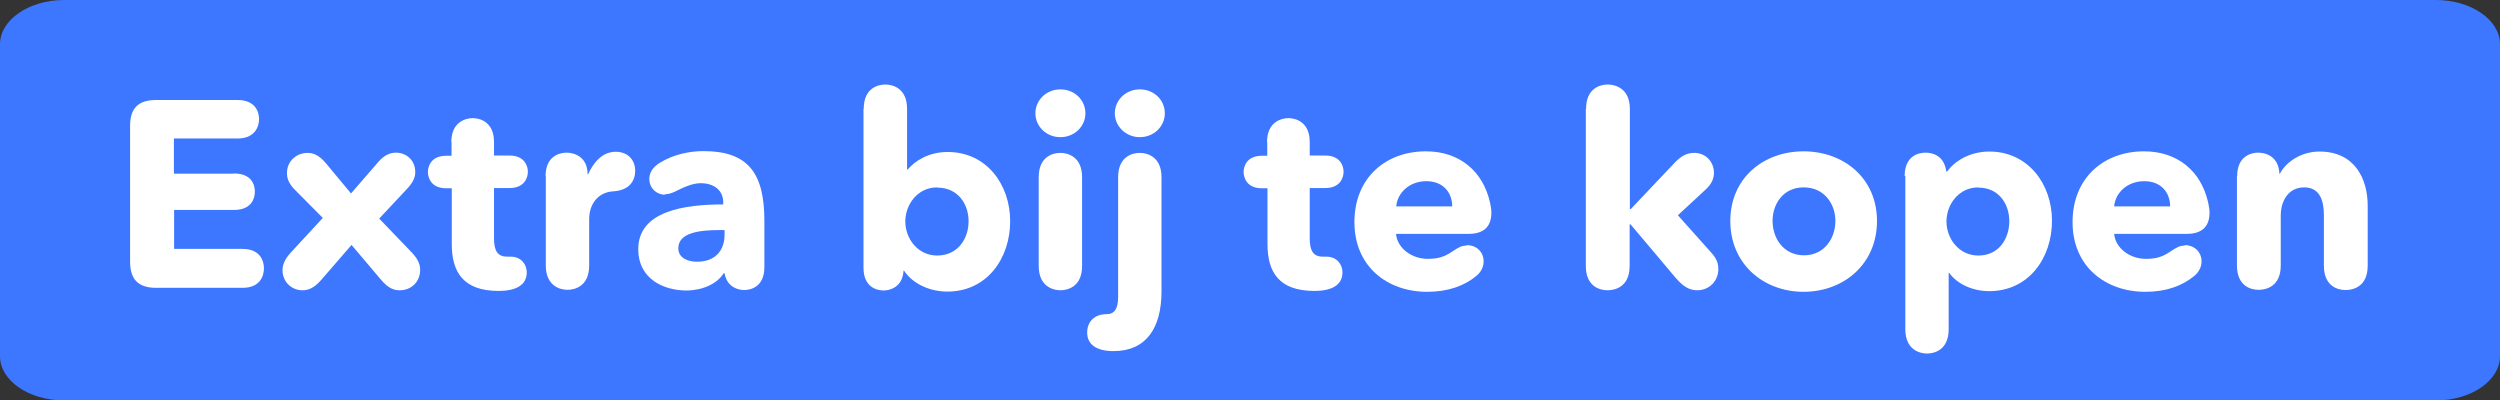
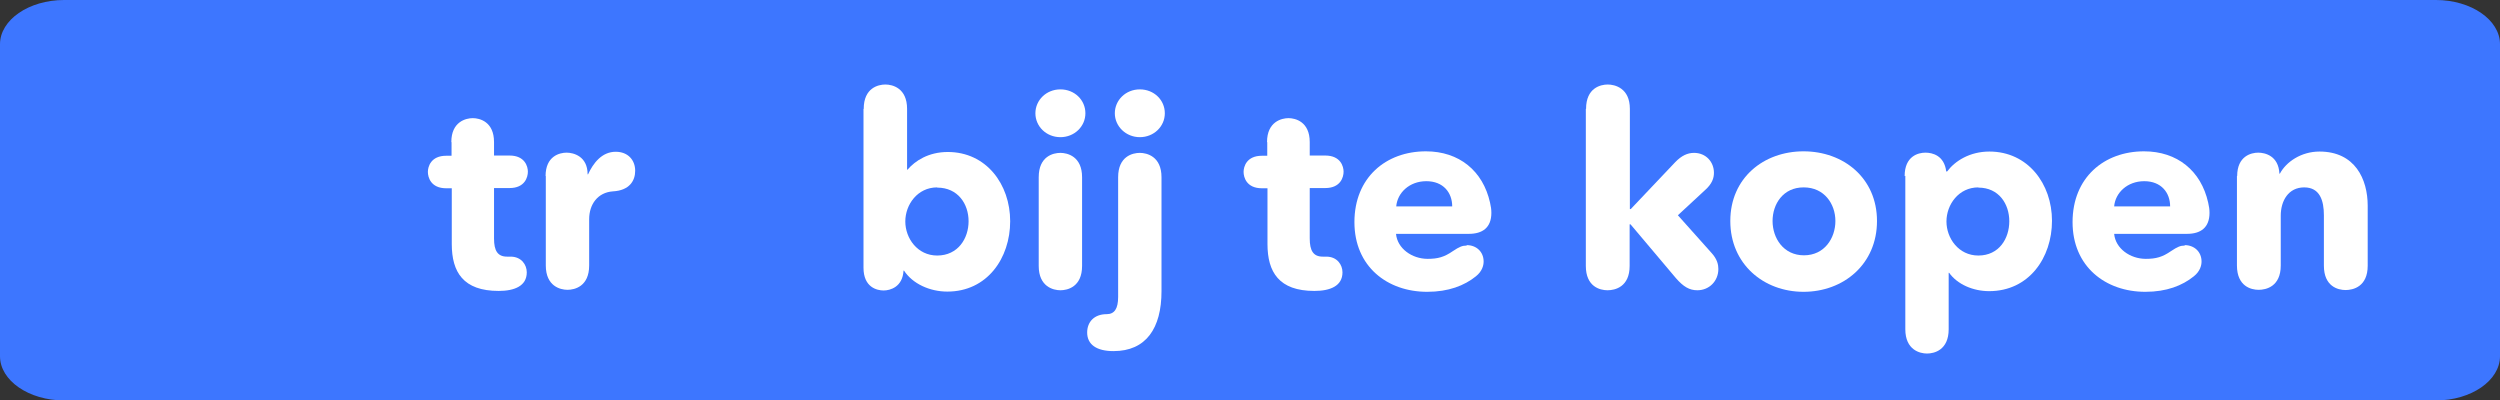
<svg xmlns="http://www.w3.org/2000/svg" id="Layer_1" data-name="Layer 1" viewBox="0 0 113 18.1">
  <rect x="0" y="0" width="113" height="18.1" fill="#333333" stroke="none" />
  <defs>
    <style>
      .cls-1 {
        fill: #3d76ff;
      }

      .cls-1, .cls-2 {
        stroke-width: 0px;
      }

      .cls-2 {
        fill: #fff;
      }
    </style>
  </defs>
  <g id="Laag_2" data-name="Laag 2">
    <path class="cls-1" d="M2.9,0h107.2c1.6,0,2.9.9,2.9,2v14.1c0,1.1-1.3,2-2.9,2H2.9c-1.6,0-2.9-.9-2.9-2V2C0,.9,1.3,0,2.9,0Z" />
  </g>
  <g>
-     <path class="cls-2" d="M10.57,7.84c.84,0,.95.56.95.82s-.11.83-.95.83h-2.7v1.76h3.09c.84,0,.97.59.97.88s-.13.88-.97.88h-3.9c-.8,0-1.18-.37-1.18-1.18v-6.14c0-.8.37-1.17,1.18-1.17h3.68c.84,0,.97.59.97.86s-.13.88-.97.88h-2.88v1.59h2.7Z" />
-     <path class="cls-2" d="M15.86,8.75l1.24-1.43c.3-.35.59-.42.79-.42.49,0,.88.35.88.88,0,.19-.07.42-.32.7l-1.31,1.4,1.48,1.54c.32.34.37.58.37.78,0,.52-.38.92-.92.92-.23,0-.49-.05-.86-.49l-1.32-1.56-1.36,1.57c-.36.42-.64.48-.86.48-.49,0-.9-.38-.9-.91,0-.2.07-.46.36-.78l1.46-1.58-1.26-1.27c-.3-.3-.36-.55-.36-.76,0-.54.43-.91.94-.91.24,0,.52.1.83.48l1.14,1.37Z" />
    <path class="cls-2" d="M20.4,6.42c0-.92.66-1.08.97-1.08s.96.16.96,1.08v.61h.7c.7,0,.83.5.83.73,0,.24-.13.74-.83.74h-.7v2.28c0,.55.16.82.59.82h.16c.49,0,.73.37.73.71,0,.62-.56.84-1.27.84-1.6,0-2.12-.85-2.12-2.12v-2.52h-.25c-.7,0-.83-.5-.83-.74,0-.23.13-.73.83-.73h.24v-.61Z" />
    <path class="cls-2" d="M24.66,7.96c0-.91.64-1.06.95-1.06s.95.16.95.98h.02c.23-.5.62-1.02,1.25-1.02.55,0,.88.37.88.86,0,.44-.25.89-1.01.93-.68.05-1.07.58-1.07,1.26v2.09c0,.95-.66,1.1-.98,1.1s-.98-.16-.98-1.1v-4.05Z" />
-     <path class="cls-2" d="M30.05,8.8c-.38,0-.7-.3-.7-.71,0-.23.1-.5.47-.73.62-.38,1.34-.53,1.98-.53,2,0,2.75.98,2.75,3.15v2.1c0,.88-.61,1.03-.91,1.03-.26,0-.78-.12-.89-.76h-.04c-.3.49-.98.78-1.69.78-.95,0-2.17-.47-2.17-1.87,0-1.73,2.1-2.02,3.84-2.02v-.1c0-.53-.41-.86-1.02-.86-.38,0-.78.19-1.16.38-.17.08-.32.12-.46.12ZM32.75,10.4h-.25c-.86,0-1.84.11-1.84.82,0,.46.46.61.85.61.79,0,1.24-.48,1.24-1.22v-.2Z" />
    <path class="cls-2" d="M39.04,4.92c0-.95.66-1.1.98-1.1s.98.16.98,1.1v2.75h.02c.34-.4.95-.8,1.82-.8,1.74,0,2.82,1.46,2.82,3.13s-1.04,3.18-2.84,3.18c-.79,0-1.57-.35-1.96-.95h-.02c-.04.74-.6.9-.9.9s-.91-.14-.91-1.03v-7.17ZM42.36,8.47c-.89,0-1.44.78-1.44,1.54s.55,1.54,1.44,1.54c.94,0,1.42-.77,1.42-1.55s-.48-1.52-1.42-1.52Z" />
    <path class="cls-2" d="M47.93,6.2c-.64,0-1.13-.49-1.13-1.08s.49-1.08,1.13-1.08,1.13.48,1.13,1.08-.5,1.08-1.13,1.08ZM46.95,8.01c0-.95.66-1.1.98-1.1s.98.16.98,1.1v4.01c0,.95-.66,1.1-.98,1.1s-.98-.16-.98-1.1v-4.01Z" />
    <path class="cls-2" d="M52.5,13.16c0,1.68-.7,2.71-2.17,2.71-.77,0-1.19-.3-1.19-.84,0-.48.32-.83.88-.83.35,0,.52-.24.52-.78v-5.41c0-.95.66-1.1.98-1.1s.98.16.98,1.1v5.15ZM51.52,6.2c-.63,0-1.13-.49-1.13-1.08s.49-1.08,1.13-1.08,1.13.48,1.13,1.08-.5,1.08-1.13,1.08Z" />
    <path class="cls-2" d="M57.27,6.42c0-.92.66-1.08.97-1.08s.96.16.96,1.08v.61h.7c.7,0,.83.5.83.73,0,.24-.13.74-.83.74h-.7v2.28c0,.55.16.82.59.82h.16c.49,0,.73.37.73.71,0,.62-.56.84-1.27.84-1.6,0-2.12-.85-2.12-2.12v-2.52h-.25c-.7,0-.83-.5-.83-.74,0-.23.13-.73.83-.73h.24v-.61Z" />
    <path class="cls-2" d="M66.3,11.08c.43,0,.76.3.76.74,0,.17-.06.44-.35.67-.52.42-1.24.7-2.2.7-1.8,0-3.29-1.14-3.29-3.15s1.42-3.2,3.23-3.2c1.5,0,2.58.88,2.9,2.32.04.17.06.31.06.46,0,.67-.4.95-1.02.95h-3.29c.06.66.72,1.13,1.43,1.13.46,0,.75-.08,1.14-.35.3-.2.43-.25.62-.25ZM65.64,9.33c0-.62-.4-1.14-1.17-1.14s-1.31.53-1.36,1.14h2.53Z" />
    <path class="cls-2" d="M71.69,4.92c0-.95.66-1.1.98-1.1s1,.16,1,1.1v4.53h.04l2.01-2.12c.29-.3.56-.42.85-.42.54,0,.9.41.9.9,0,.24-.08.5-.41.79l-1.22,1.13,1.51,1.69c.28.3.32.56.32.74,0,.54-.41.96-.95.96-.36,0-.63-.16-.97-.55l-2.05-2.43h-.04v1.88c0,.95-.66,1.1-1,1.1s-.98-.16-.98-1.1v-7.1Z" />
    <path class="cls-2" d="M81.52,13.19c-1.8,0-3.31-1.25-3.31-3.2s1.51-3.15,3.31-3.15,3.32,1.2,3.32,3.15-1.51,3.2-3.32,3.2ZM81.52,8.47c-.92,0-1.4.75-1.4,1.52s.49,1.55,1.42,1.55,1.42-.78,1.42-1.55-.5-1.52-1.43-1.52Z" />
    <path class="cls-2" d="M86.09,7.96c0-.91.62-1.06.94-1.06s.85.13.94.85h.04c.36-.48,1.03-.9,1.91-.9,1.74,0,2.83,1.46,2.83,3.13s-1.04,3.18-2.84,3.18c-.73,0-1.44-.31-1.81-.83h-.02v2.55c0,.95-.66,1.1-.98,1.1s-.98-.16-.98-1.1v-6.93ZM89.42,8.47c-.89,0-1.44.78-1.44,1.54s.55,1.54,1.44,1.54c.94,0,1.4-.77,1.4-1.55s-.47-1.52-1.4-1.52Z" />
    <path class="cls-2" d="M98.75,11.08c.43,0,.76.3.76.74,0,.17-.06.44-.35.67-.52.42-1.23.7-2.19.7-1.8,0-3.29-1.14-3.29-3.15s1.42-3.2,3.23-3.2c1.5,0,2.58.88,2.9,2.32.04.17.06.31.06.46,0,.67-.4.95-1.02.95h-3.29c.06.66.72,1.13,1.43,1.13.46,0,.75-.08,1.14-.35.3-.2.43-.25.62-.25ZM98.09,9.33c0-.62-.4-1.14-1.17-1.14s-1.31.53-1.36,1.14h2.53Z" />
    <path class="cls-2" d="M101.12,7.96c0-.91.64-1.06.95-1.06s.92.14.96.95h.02c.28-.53.96-1,1.79-1,1.61,0,2.18,1.25,2.18,2.45v2.71c0,.95-.66,1.1-1,1.1s-.98-.16-.98-1.1v-2.28c0-.66-.18-1.26-.89-1.26s-1.06.6-1.06,1.28v2.25c0,.95-.66,1.1-1,1.1s-.98-.16-.98-1.1v-4.05Z" />
  </g>
</svg>